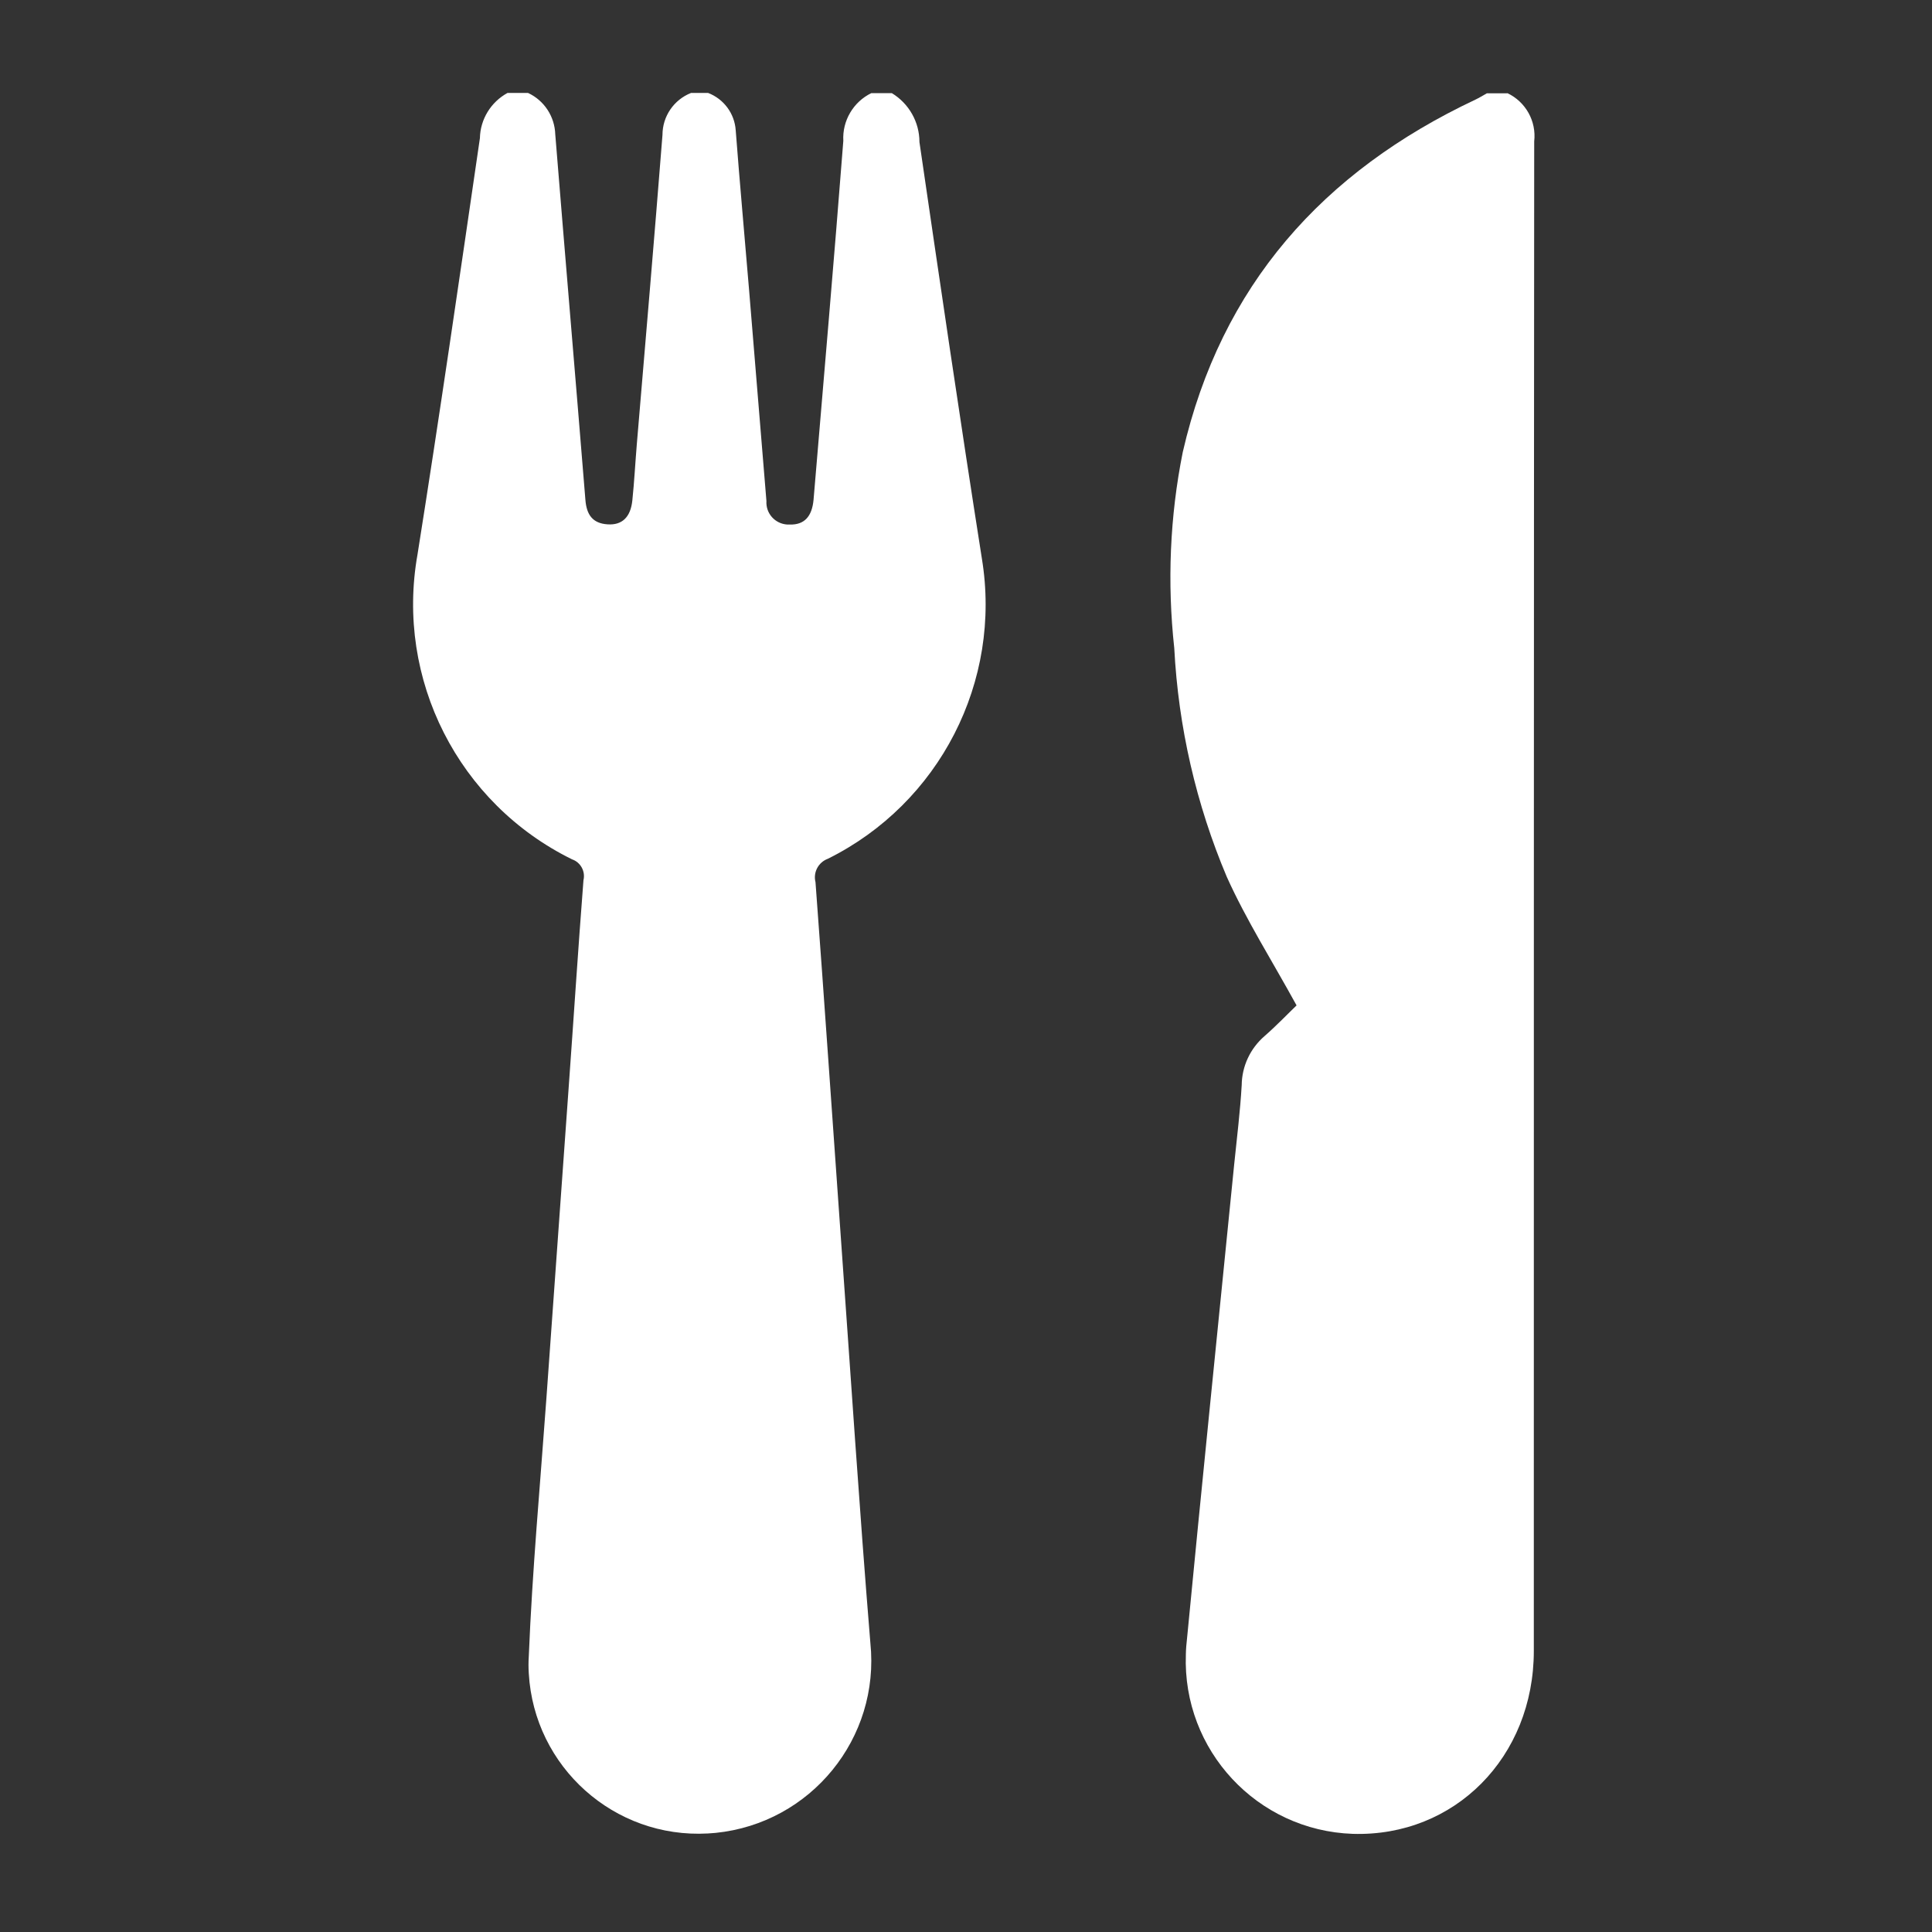
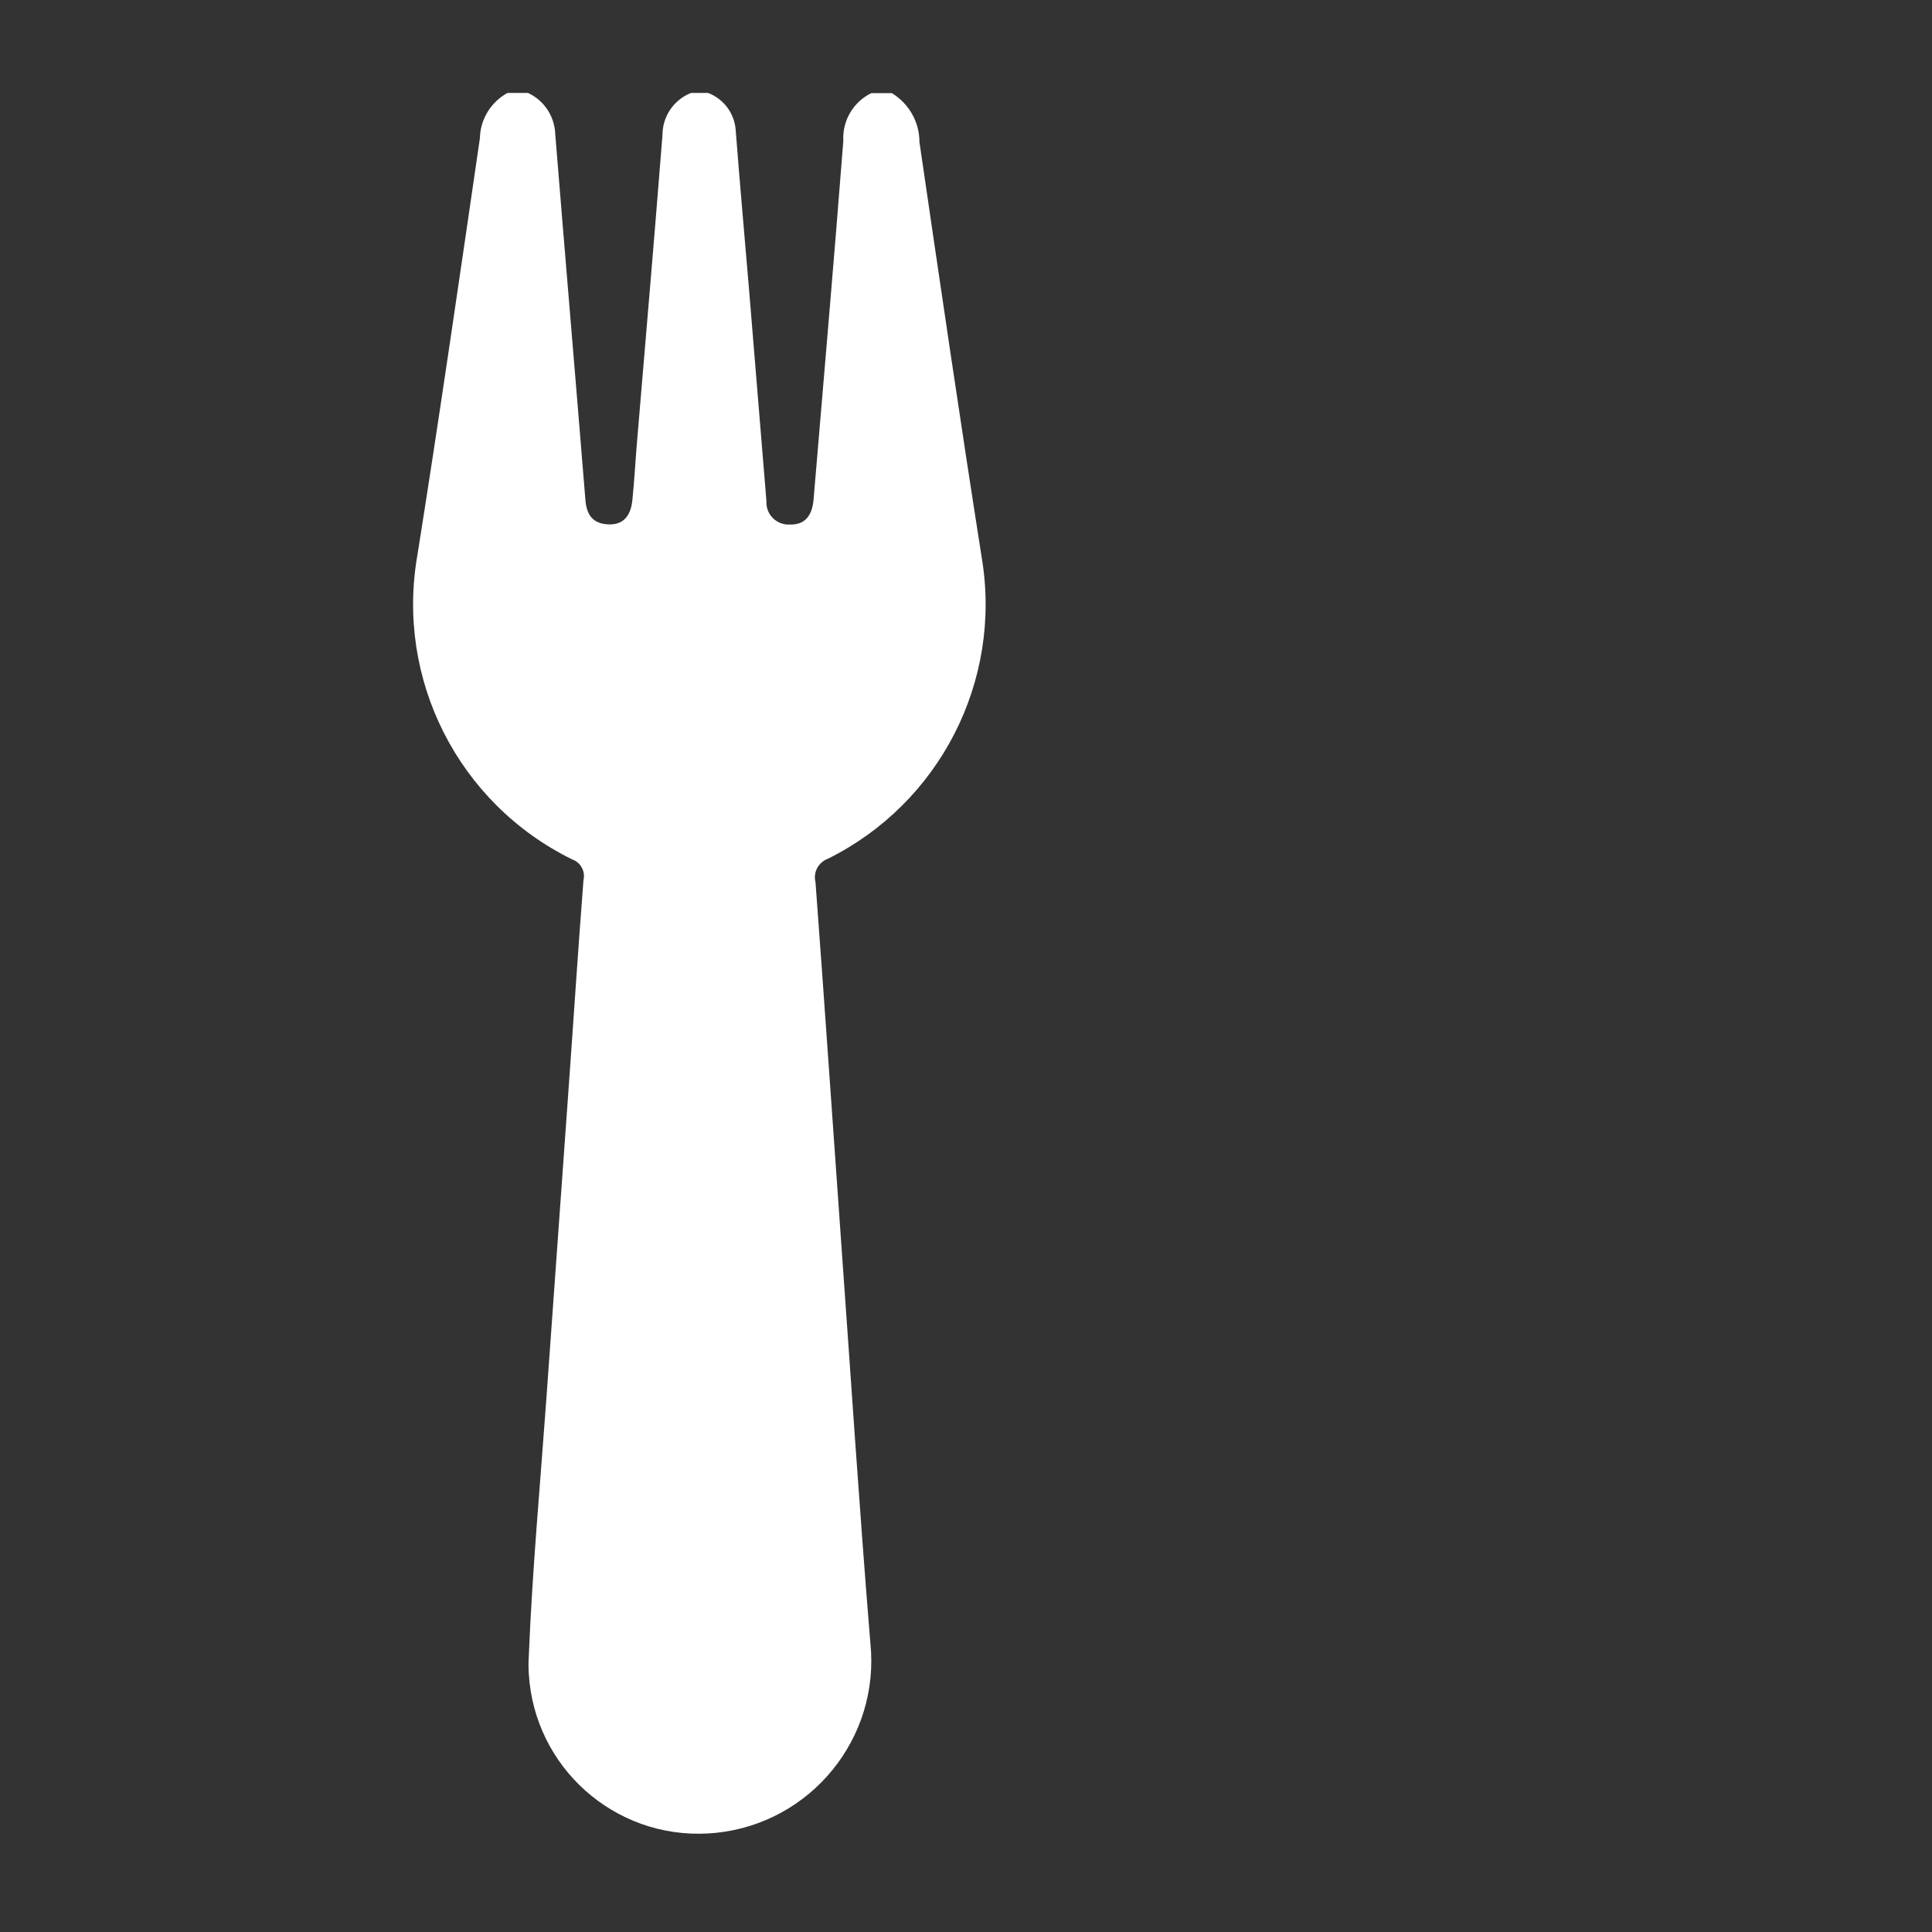
<svg xmlns="http://www.w3.org/2000/svg" id="Camada_1" data-name="Camada 1" viewBox="0 0 100 100">
  <rect x="0" y="0" width="100" height="100" fill="#333333" stroke="none" />
  <path id="Caminho_870" data-name="Caminho 870" d="m46.16,4.82c.89.54,1.43,1.5,1.43,2.53,1.05,7.19,2.1,14.37,3.23,21.55,1.05,6.37-2.19,12.68-7.97,15.55-.49.18-.77.7-.64,1.21.46,6.17.88,12.34,1.32,18.51.5,6.96.95,13.92,1.52,20.87.51,4.93-3.08,9.33-8.01,9.83-.13.01-.27.02-.4.03-4.85.27-8.99-3.44-9.27-8.28-.02-.3-.02-.59,0-.89.18-4.45.59-8.89.91-13.33.38-5.35.77-10.7,1.15-16.05.26-3.6.49-7.19.77-10.79.11-.46-.15-.93-.59-1.08-5.88-2.89-9.15-9.32-8-15.78,1.14-7.17,2.18-14.36,3.23-21.55.02-.98.57-1.87,1.43-2.34h1.06c.84.39,1.38,1.22,1.41,2.14.51,6.31,1.05,12.62,1.56,18.92.06.77.37,1.22,1.15,1.27.75.05,1.19-.37,1.28-1.24.1-.96.15-1.93.23-2.89.45-5.34.91-10.69,1.33-16.03,0-.96.59-1.82,1.48-2.17h.88c.81.31,1.37,1.06,1.43,1.93.21,2.75.46,5.49.69,8.24.3,3.65.6,7.3.9,10.95-.04.64.44,1.18,1.08,1.22.04,0,.09,0,.13,0,.75.02,1.15-.41,1.23-1.29.52-6.19,1.06-12.38,1.54-18.57-.06-1.04.52-2.02,1.45-2.47h1.06Z" style="fill: #fff; stroke-width: 0px;" />
-   <path id="Caminho_871" data-name="Caminho 871" d="m78.02,4.82c.95.45,1.51,1.45,1.39,2.5-.02,26.04-.02,52.09-.02,78.13,0,5.5-4.1,9.63-9.37,9.47-4.95-.17-8.82-4.33-8.64-9.28,0-.14.01-.28.02-.42.8-8.32,1.65-16.62,2.48-24.94.14-1.37.31-2.74.39-4.11.01-.98.44-1.9,1.18-2.54.64-.56,1.22-1.17,1.66-1.59-1.26-2.3-2.6-4.41-3.61-6.65-1.59-3.76-2.51-7.77-2.72-11.84-.37-3.39-.23-6.81.44-10.15,1.98-8.62,7.25-14.52,15.14-18.24.21-.1.4-.22.6-.33h1.06Z" style="fill: #fff; stroke-width: 0px;" />
</svg>